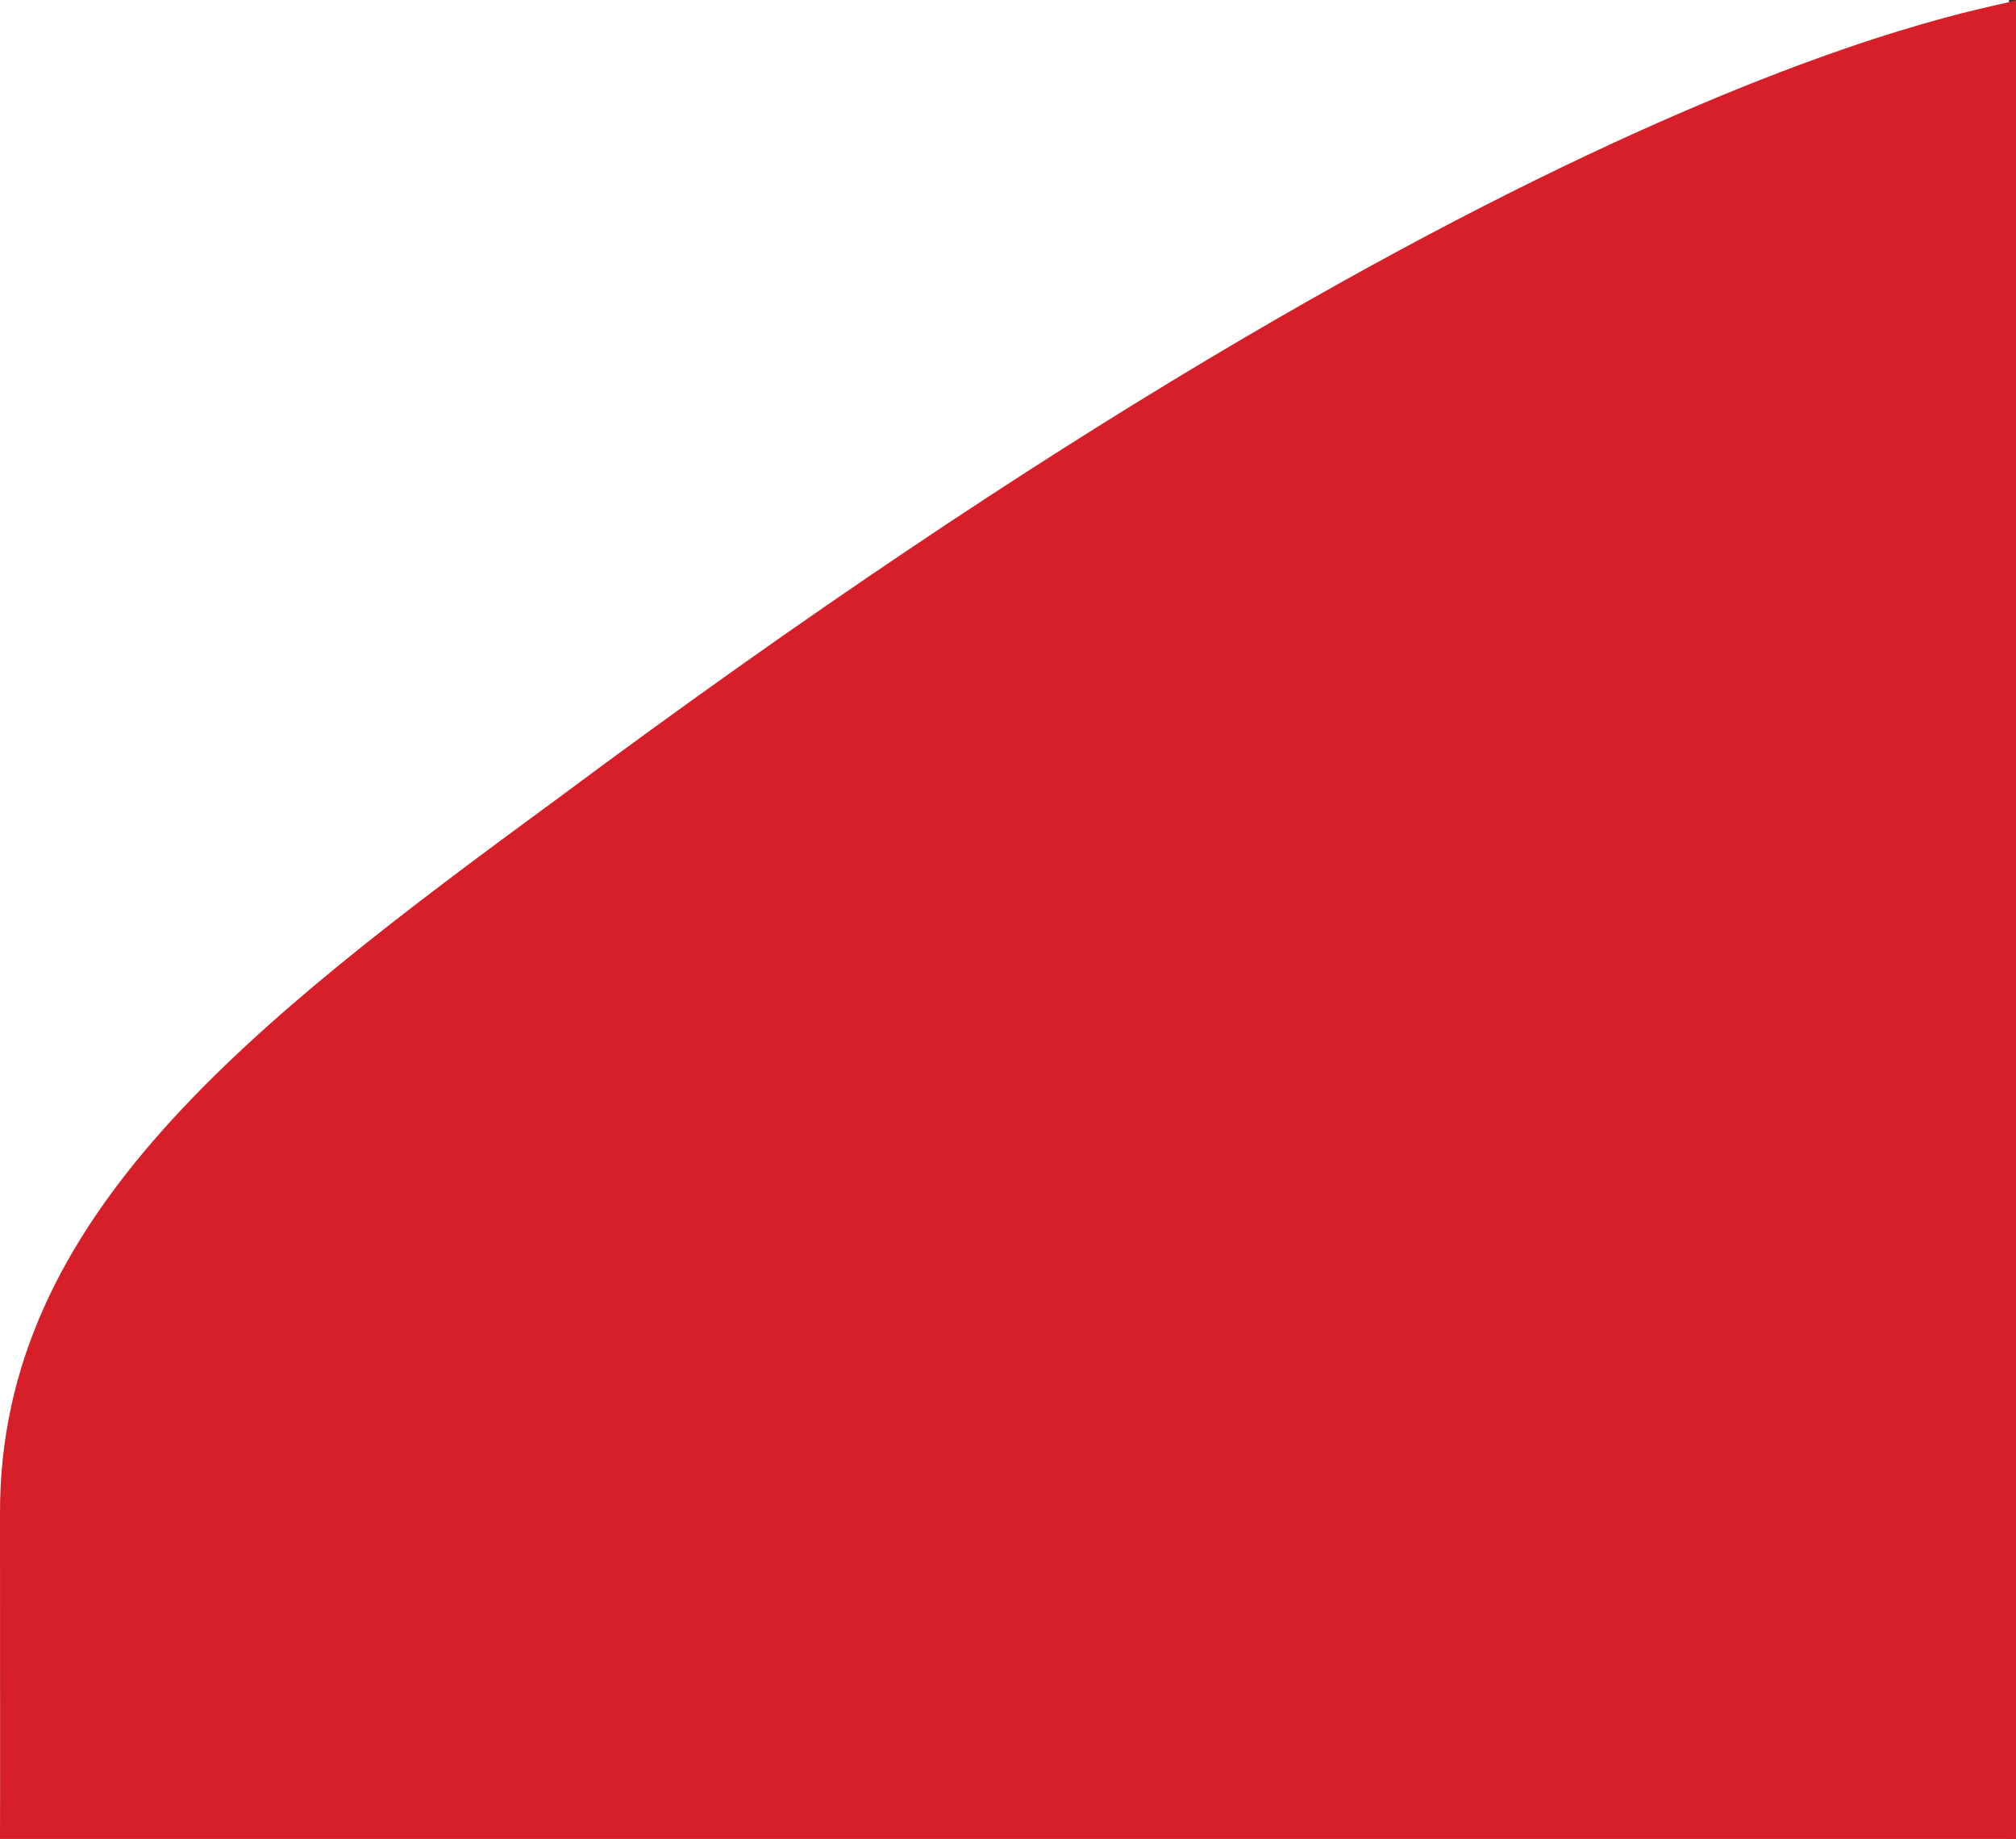
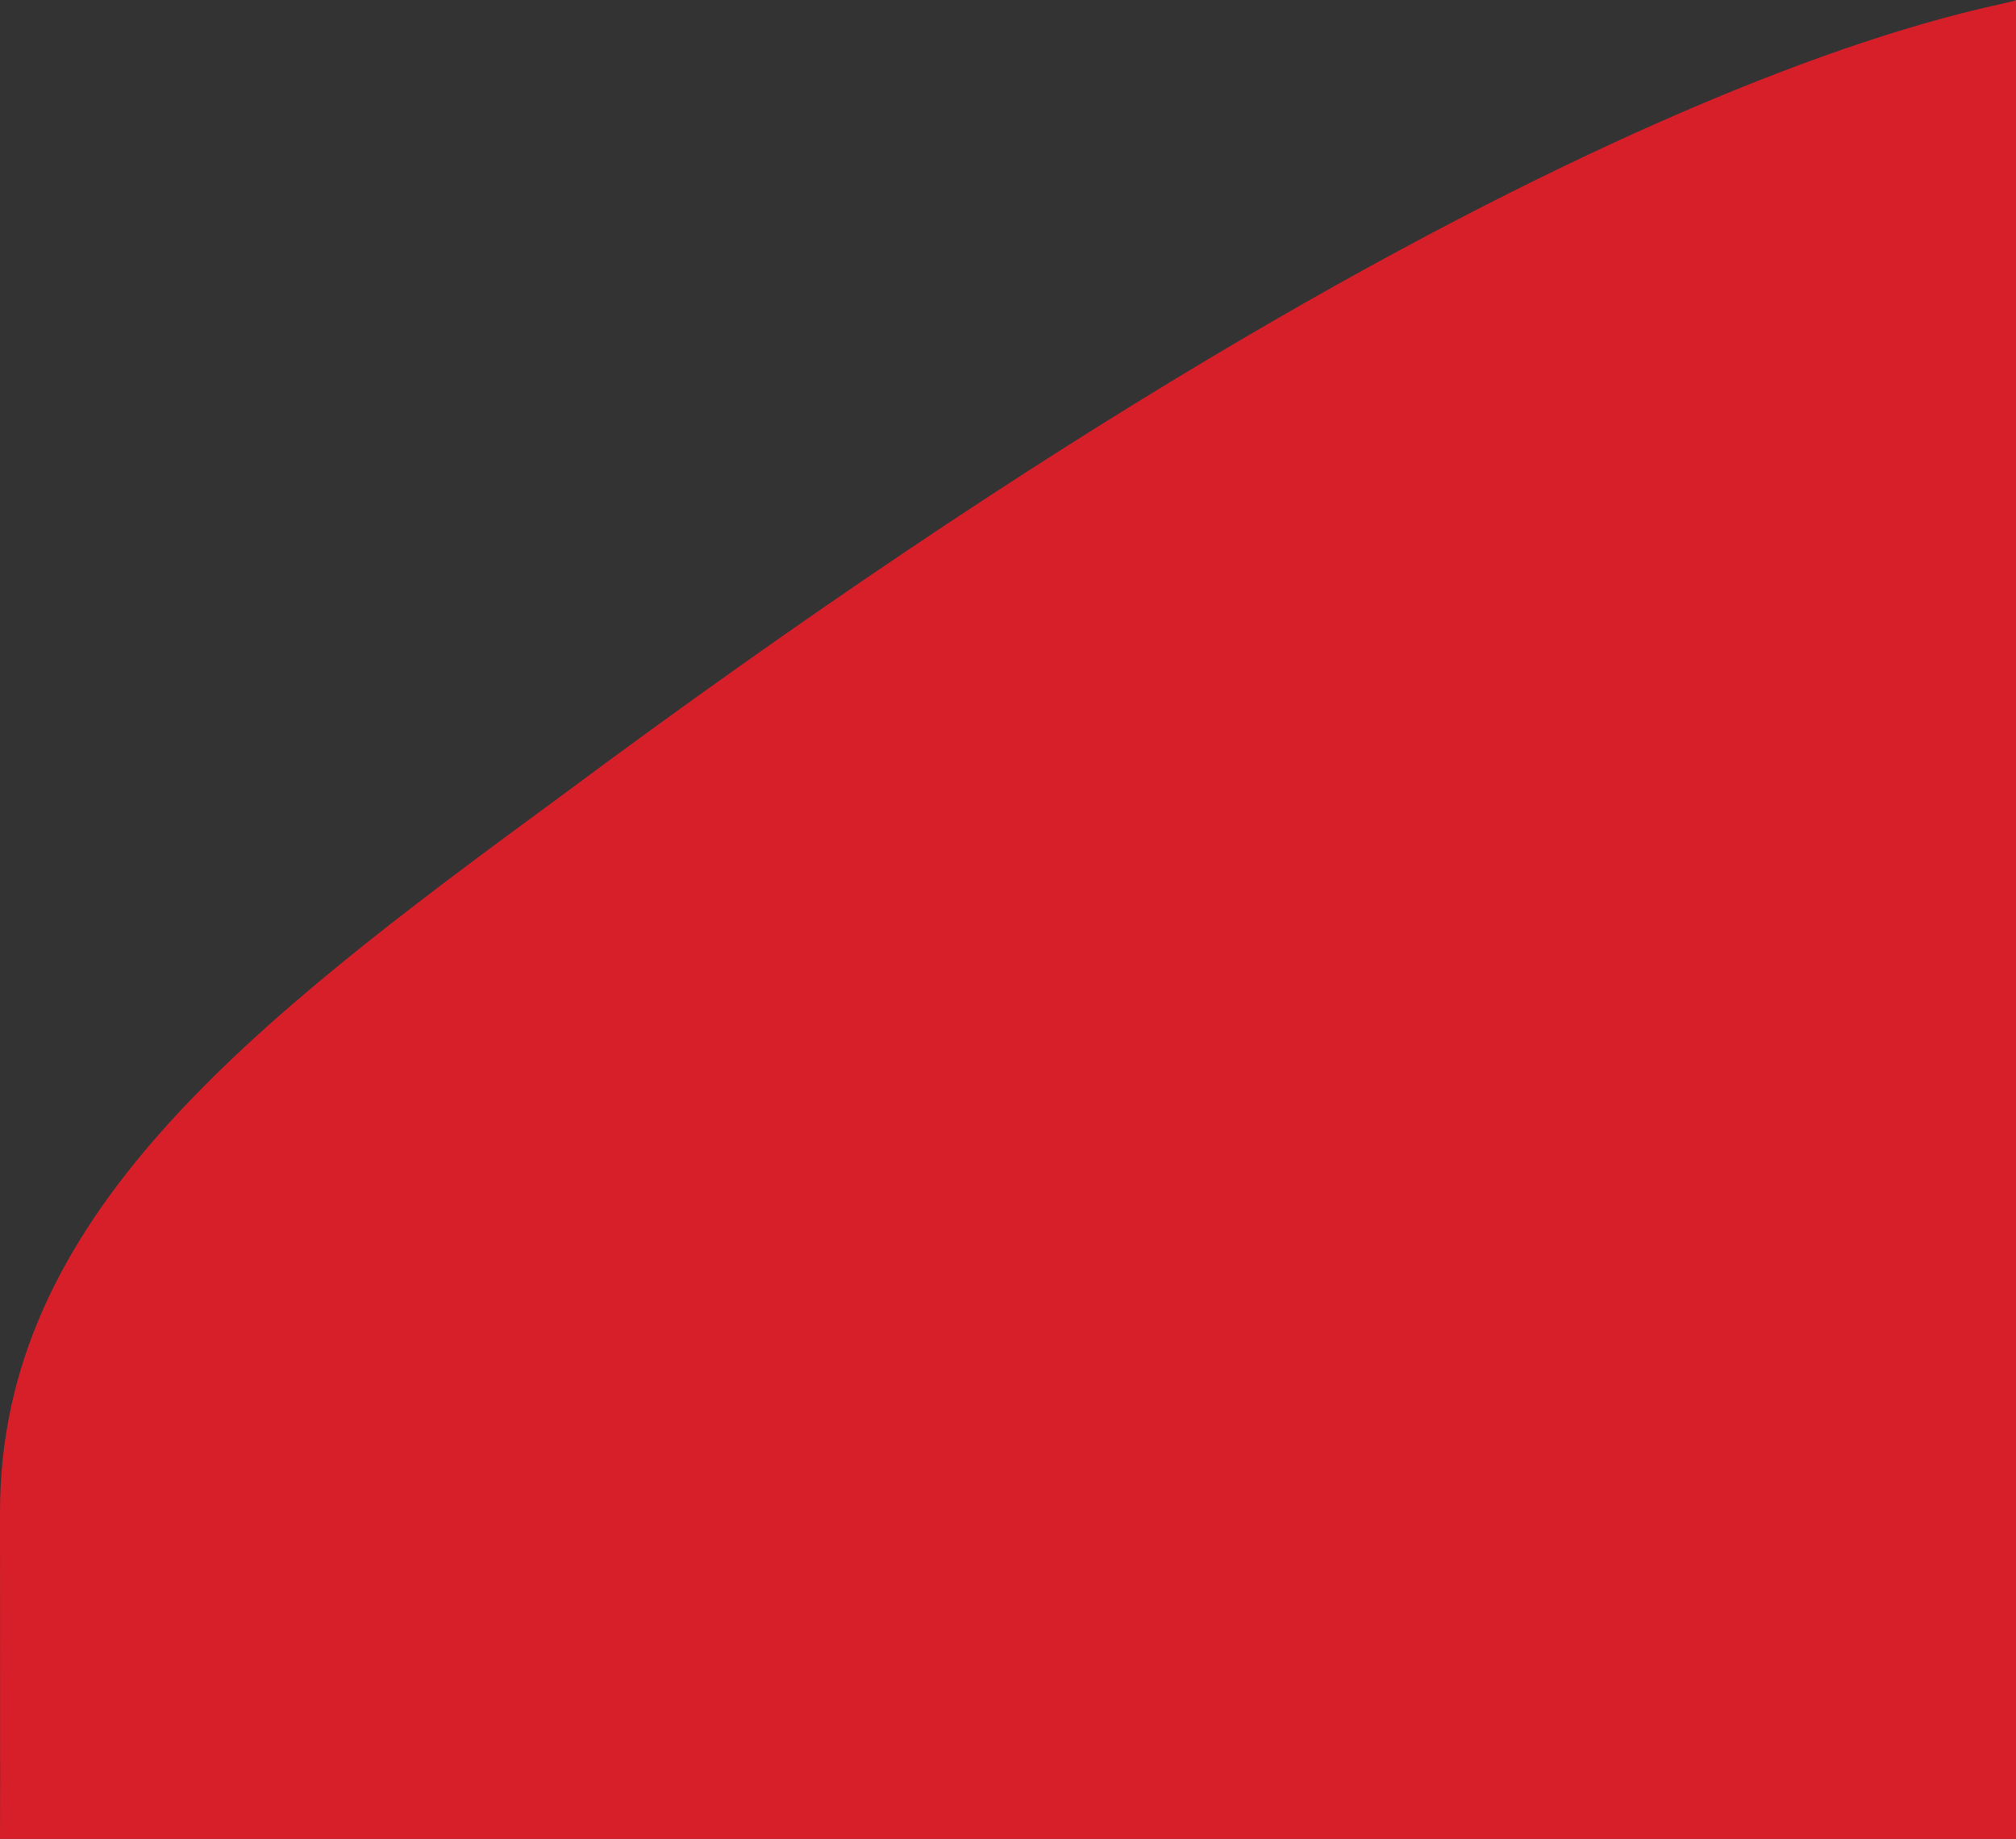
<svg xmlns="http://www.w3.org/2000/svg" width="342.182" height="312.05" viewBox="0 0 342.182 312.05">
  <rect x="0" y="0" width="342.182" height="312.05" fill="#333333" stroke="none" />
  <g id="Group_181" data-name="Group 181" transform="translate(-2936 -1935)">
-     <rect id="Rectangle_61" data-name="Rectangle 61" width="341" height="312" transform="translate(2936 1935)" fill="#fff" />
    <path id="Path_35" data-name="Path 35" d="M3569.081,1329.91H3226.9s.045-5.381,0-55.393,42.067-82.607,94.872-121.314c169.606-126.272,245-133.81,247.31-135.343Z" transform="translate(-290.899 917.14)" fill="#d61f29" />
  </g>
</svg>